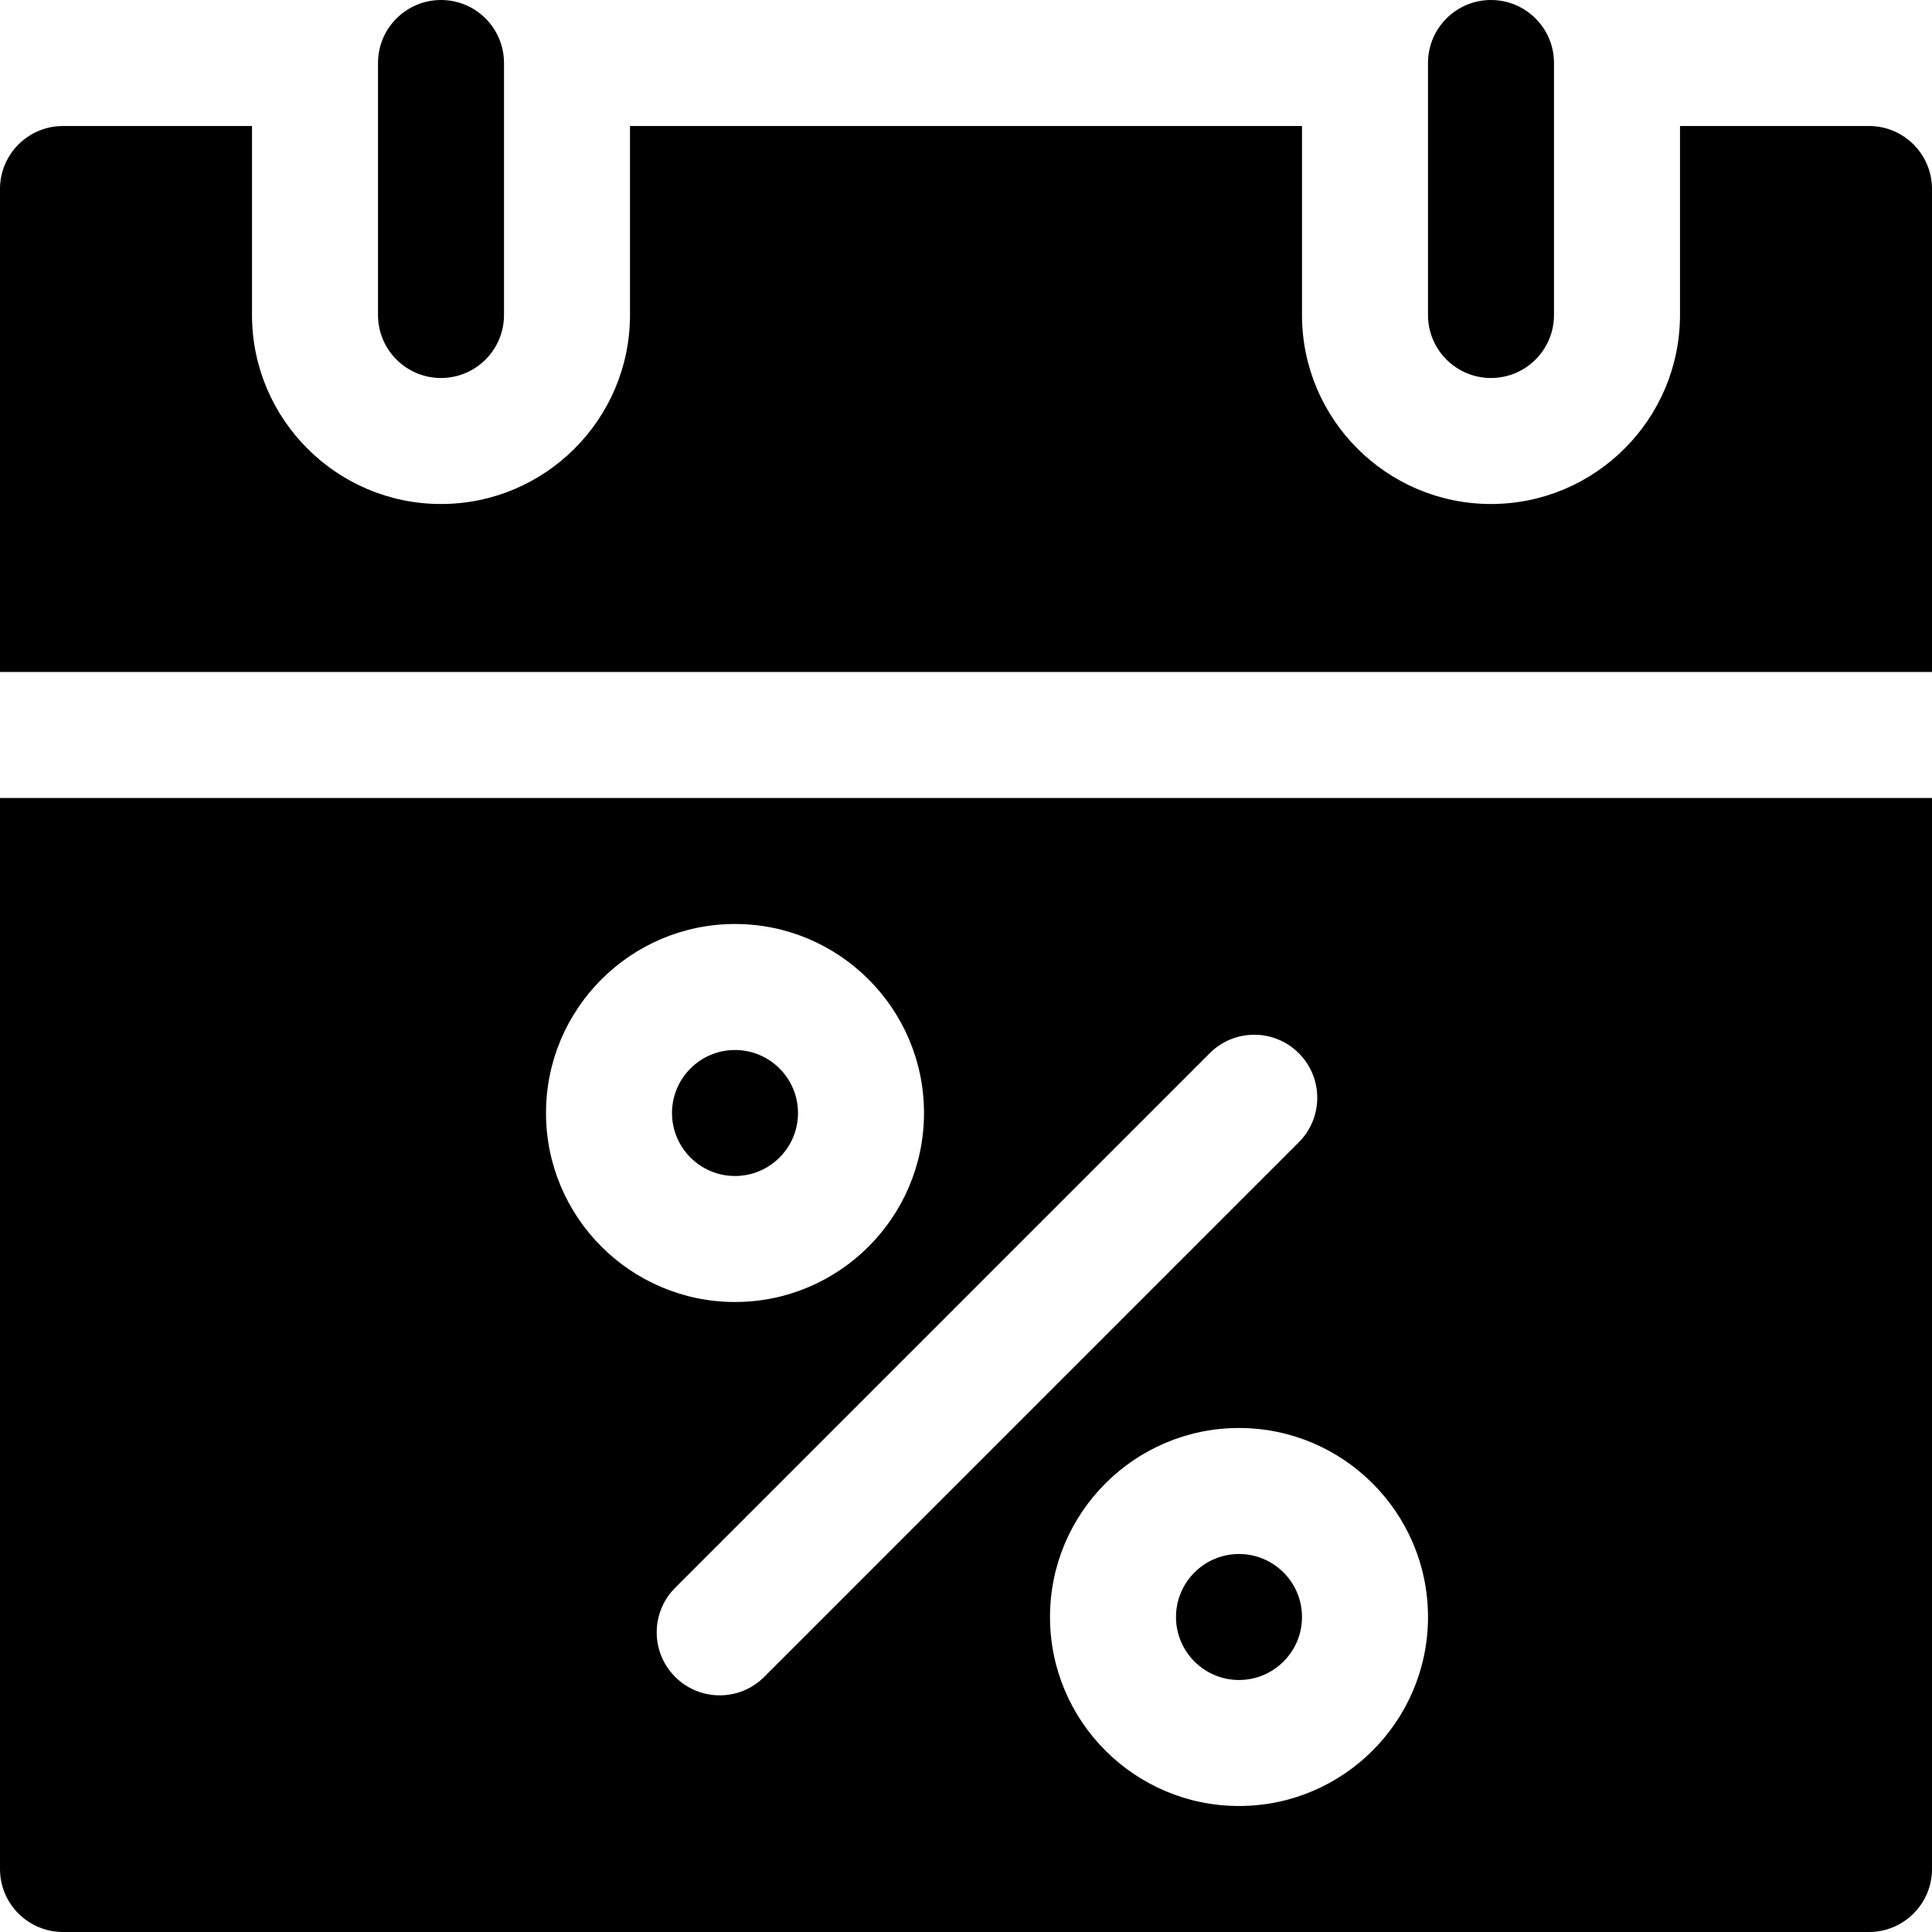
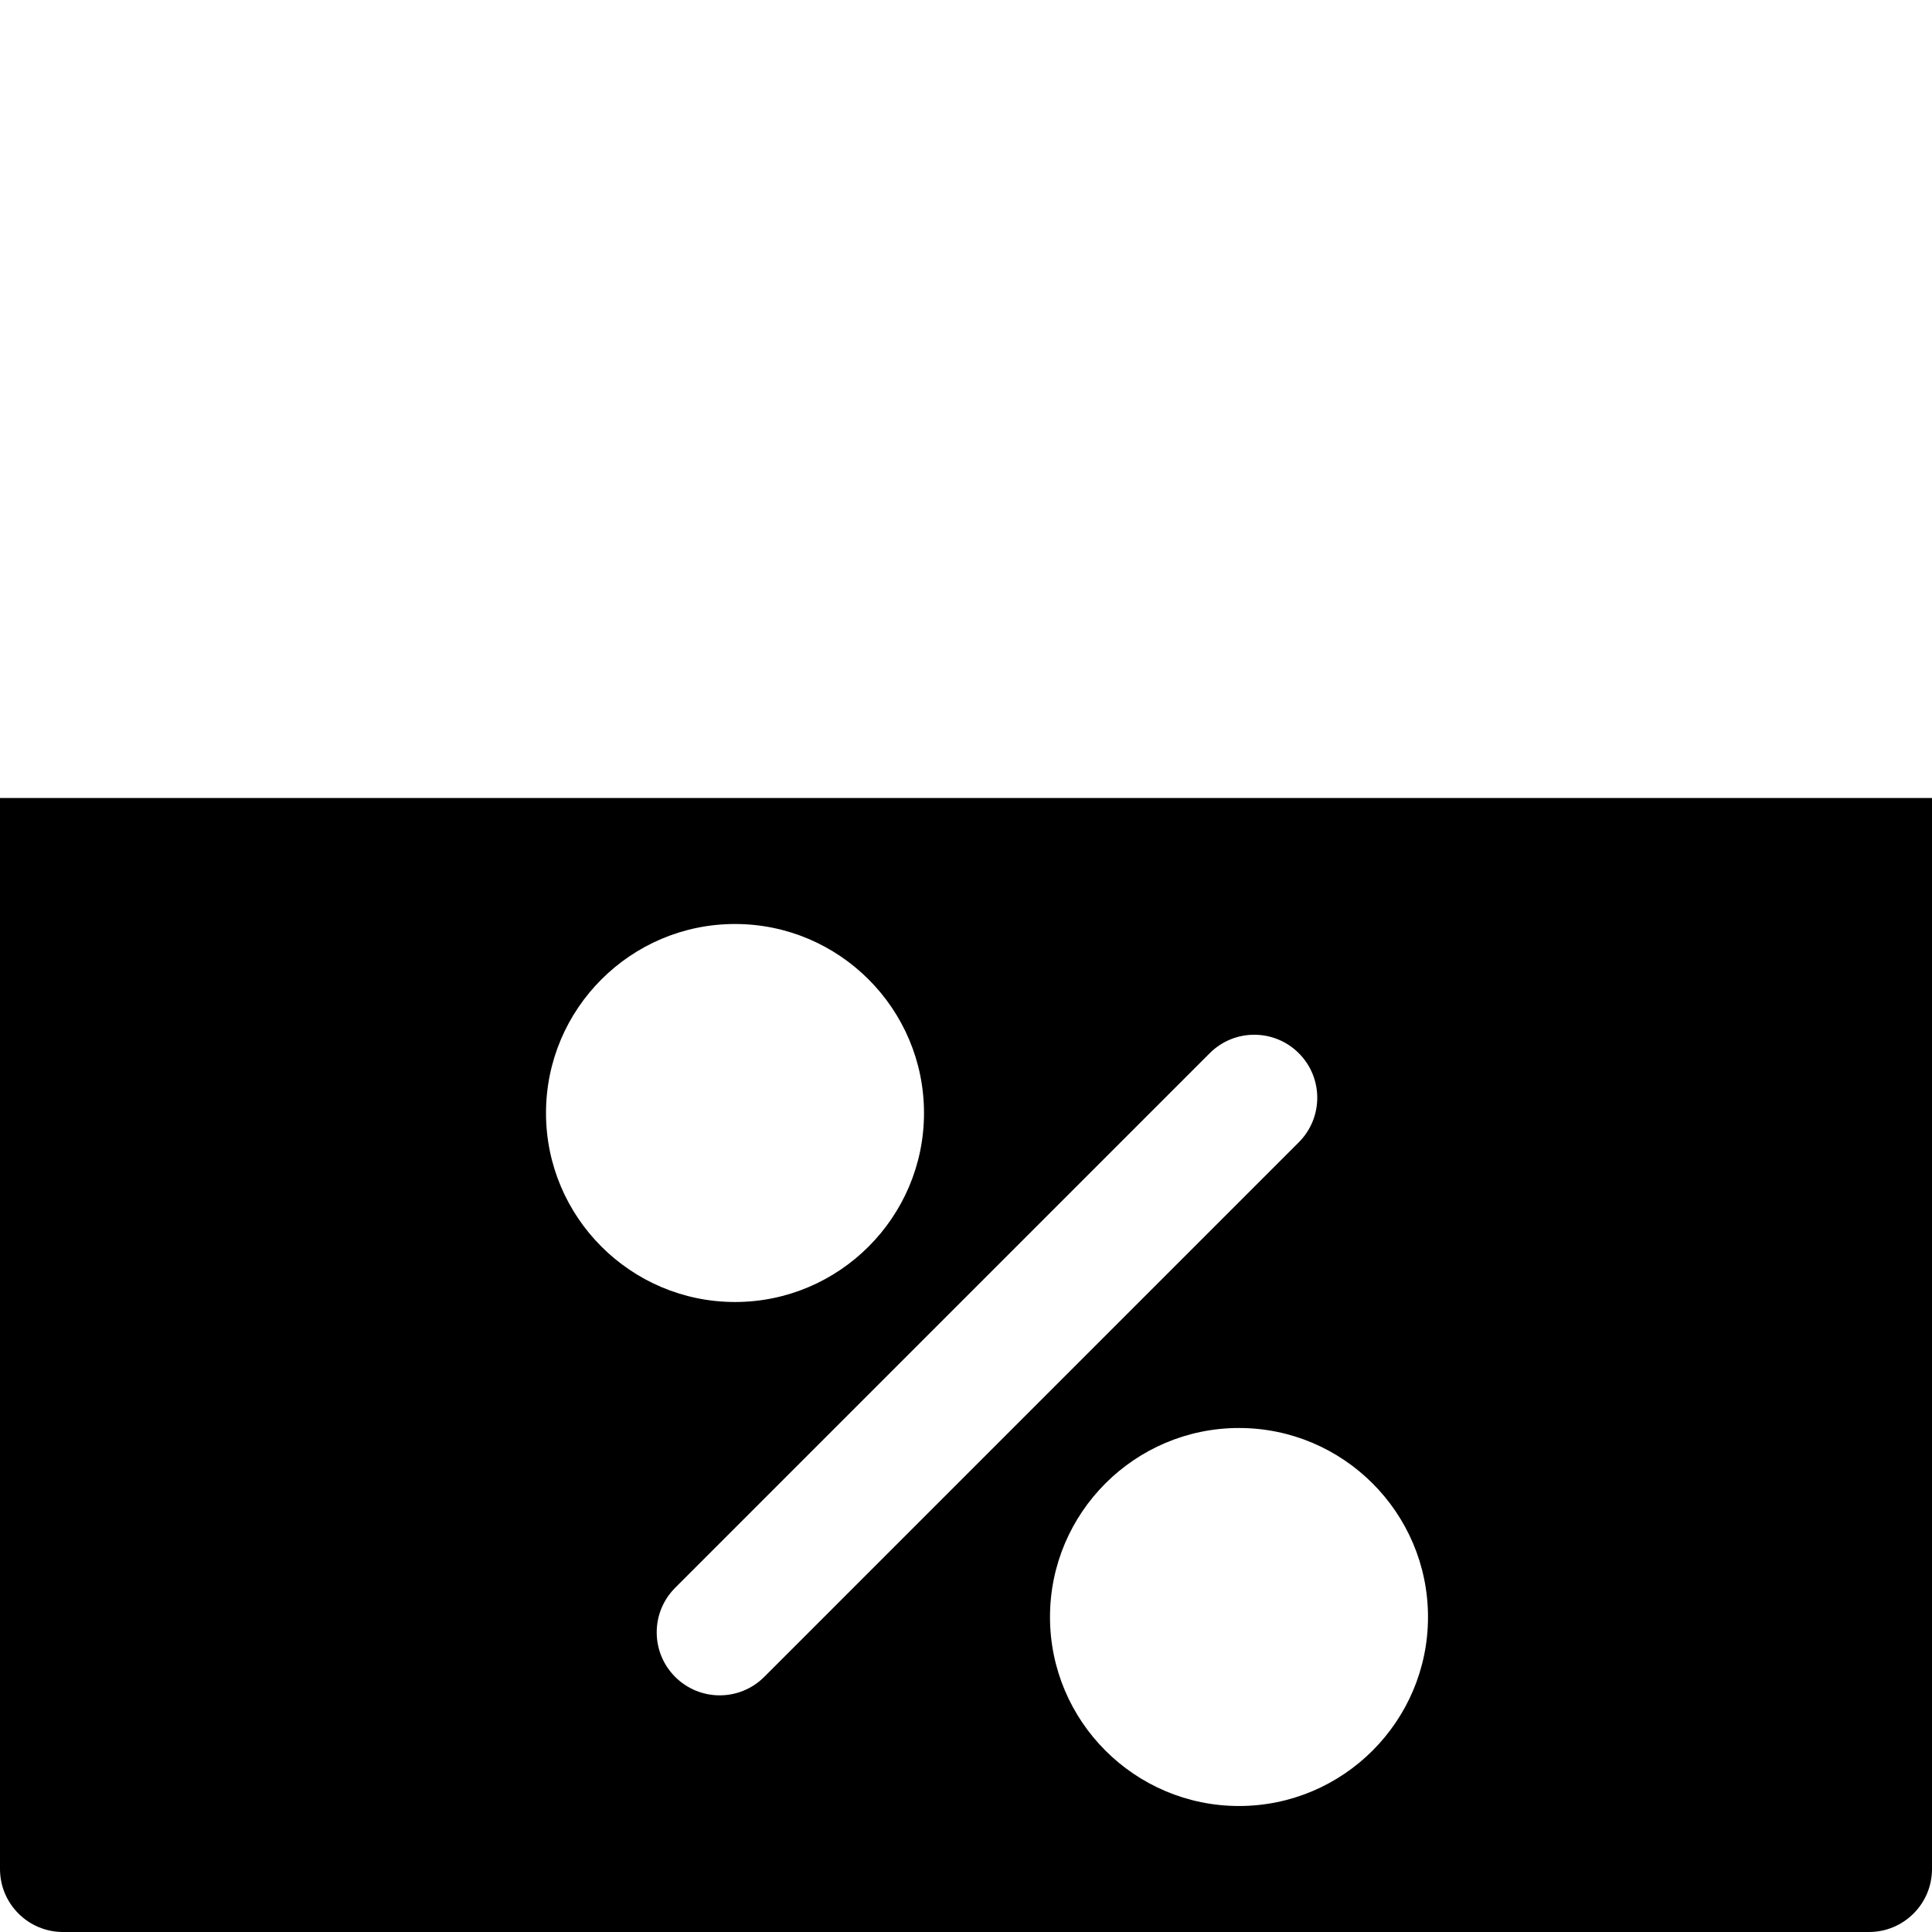
<svg xmlns="http://www.w3.org/2000/svg" fill="#000000" height="800px" width="800px" version="1.1" id="Layer_1" viewBox="0 0 512 512" xml:space="preserve">
  <g>
    <g>
-       <path d="M328.348,411.826c-9.206,0-16.696,7.49-16.696,16.696s7.49,16.696,16.696,16.696s16.696-7.49,16.696-16.696    S337.554,411.826,328.348,411.826z" />
-     </g>
+       </g>
  </g>
  <g>
    <g>
-       <path d="M194.783,278.261c-9.206,0-16.696,7.49-16.696,16.696c0,9.206,7.49,16.696,16.696,16.696    c9.206,0,16.696-7.49,16.696-16.696C211.478,285.751,203.989,278.261,194.783,278.261z" />
-     </g>
+       </g>
  </g>
  <g>
    <g>
      <path d="M0,211.478v283.826C0,504.521,7.479,512,16.696,512h478.609c9.217,0,16.696-7.479,16.696-16.696V211.478H0z     M144.696,294.957c0-27.619,22.468-50.087,50.087-50.087c27.619,0,50.087,22.468,50.087,50.087    c0,27.619-22.468,50.087-50.087,50.087C167.164,345.043,144.696,322.576,144.696,294.957z M190.729,449.283    c-4.271,0-8.544-1.631-11.804-4.892c-6.521-6.521-6.521-17.087,0-23.609l141.663-141.674c6.521-6.522,17.086-6.522,23.608,0    c6.521,6.521,6.521,17.087,0,23.609L202.533,444.391C199.272,447.653,195,449.283,190.729,449.283z M328.348,478.609    c-27.619,0-50.087-22.468-50.087-50.087c0-27.619,22.468-50.087,50.087-50.087c27.619,0,50.087,22.468,50.087,50.087    C378.435,456.141,355.967,478.609,328.348,478.609z" />
    </g>
  </g>
  <g>
    <g>
-       <path d="M116.87,0c-9.217,0-16.696,7.479-16.696,16.696v66.783c0,9.217,7.479,16.696,16.696,16.696s16.696-7.479,16.696-16.696    V16.696C133.565,7.479,126.087,0,116.87,0z" />
-     </g>
+       </g>
  </g>
  <g>
    <g>
-       <path d="M495.304,33.391h-50.087v50.087c0,27.619-22.468,50.087-50.087,50.087s-50.087-22.468-50.087-50.087V33.391H166.957    v50.087c0,27.619-22.468,50.087-50.087,50.087c-27.619,0-50.087-22.468-50.087-50.087V33.391H16.696    C7.479,33.391,0,40.87,0,50.087v128h512v-128C512,40.87,504.521,33.391,495.304,33.391z" />
-     </g>
+       </g>
  </g>
  <g>
    <g>
-       <path d="M395.13,0c-9.217,0-16.696,7.479-16.696,16.696v66.783c0,9.217,7.479,16.696,16.696,16.696s16.696-7.479,16.696-16.696    V16.696C411.826,7.479,404.348,0,395.13,0z" />
-     </g>
+       </g>
  </g>
</svg>